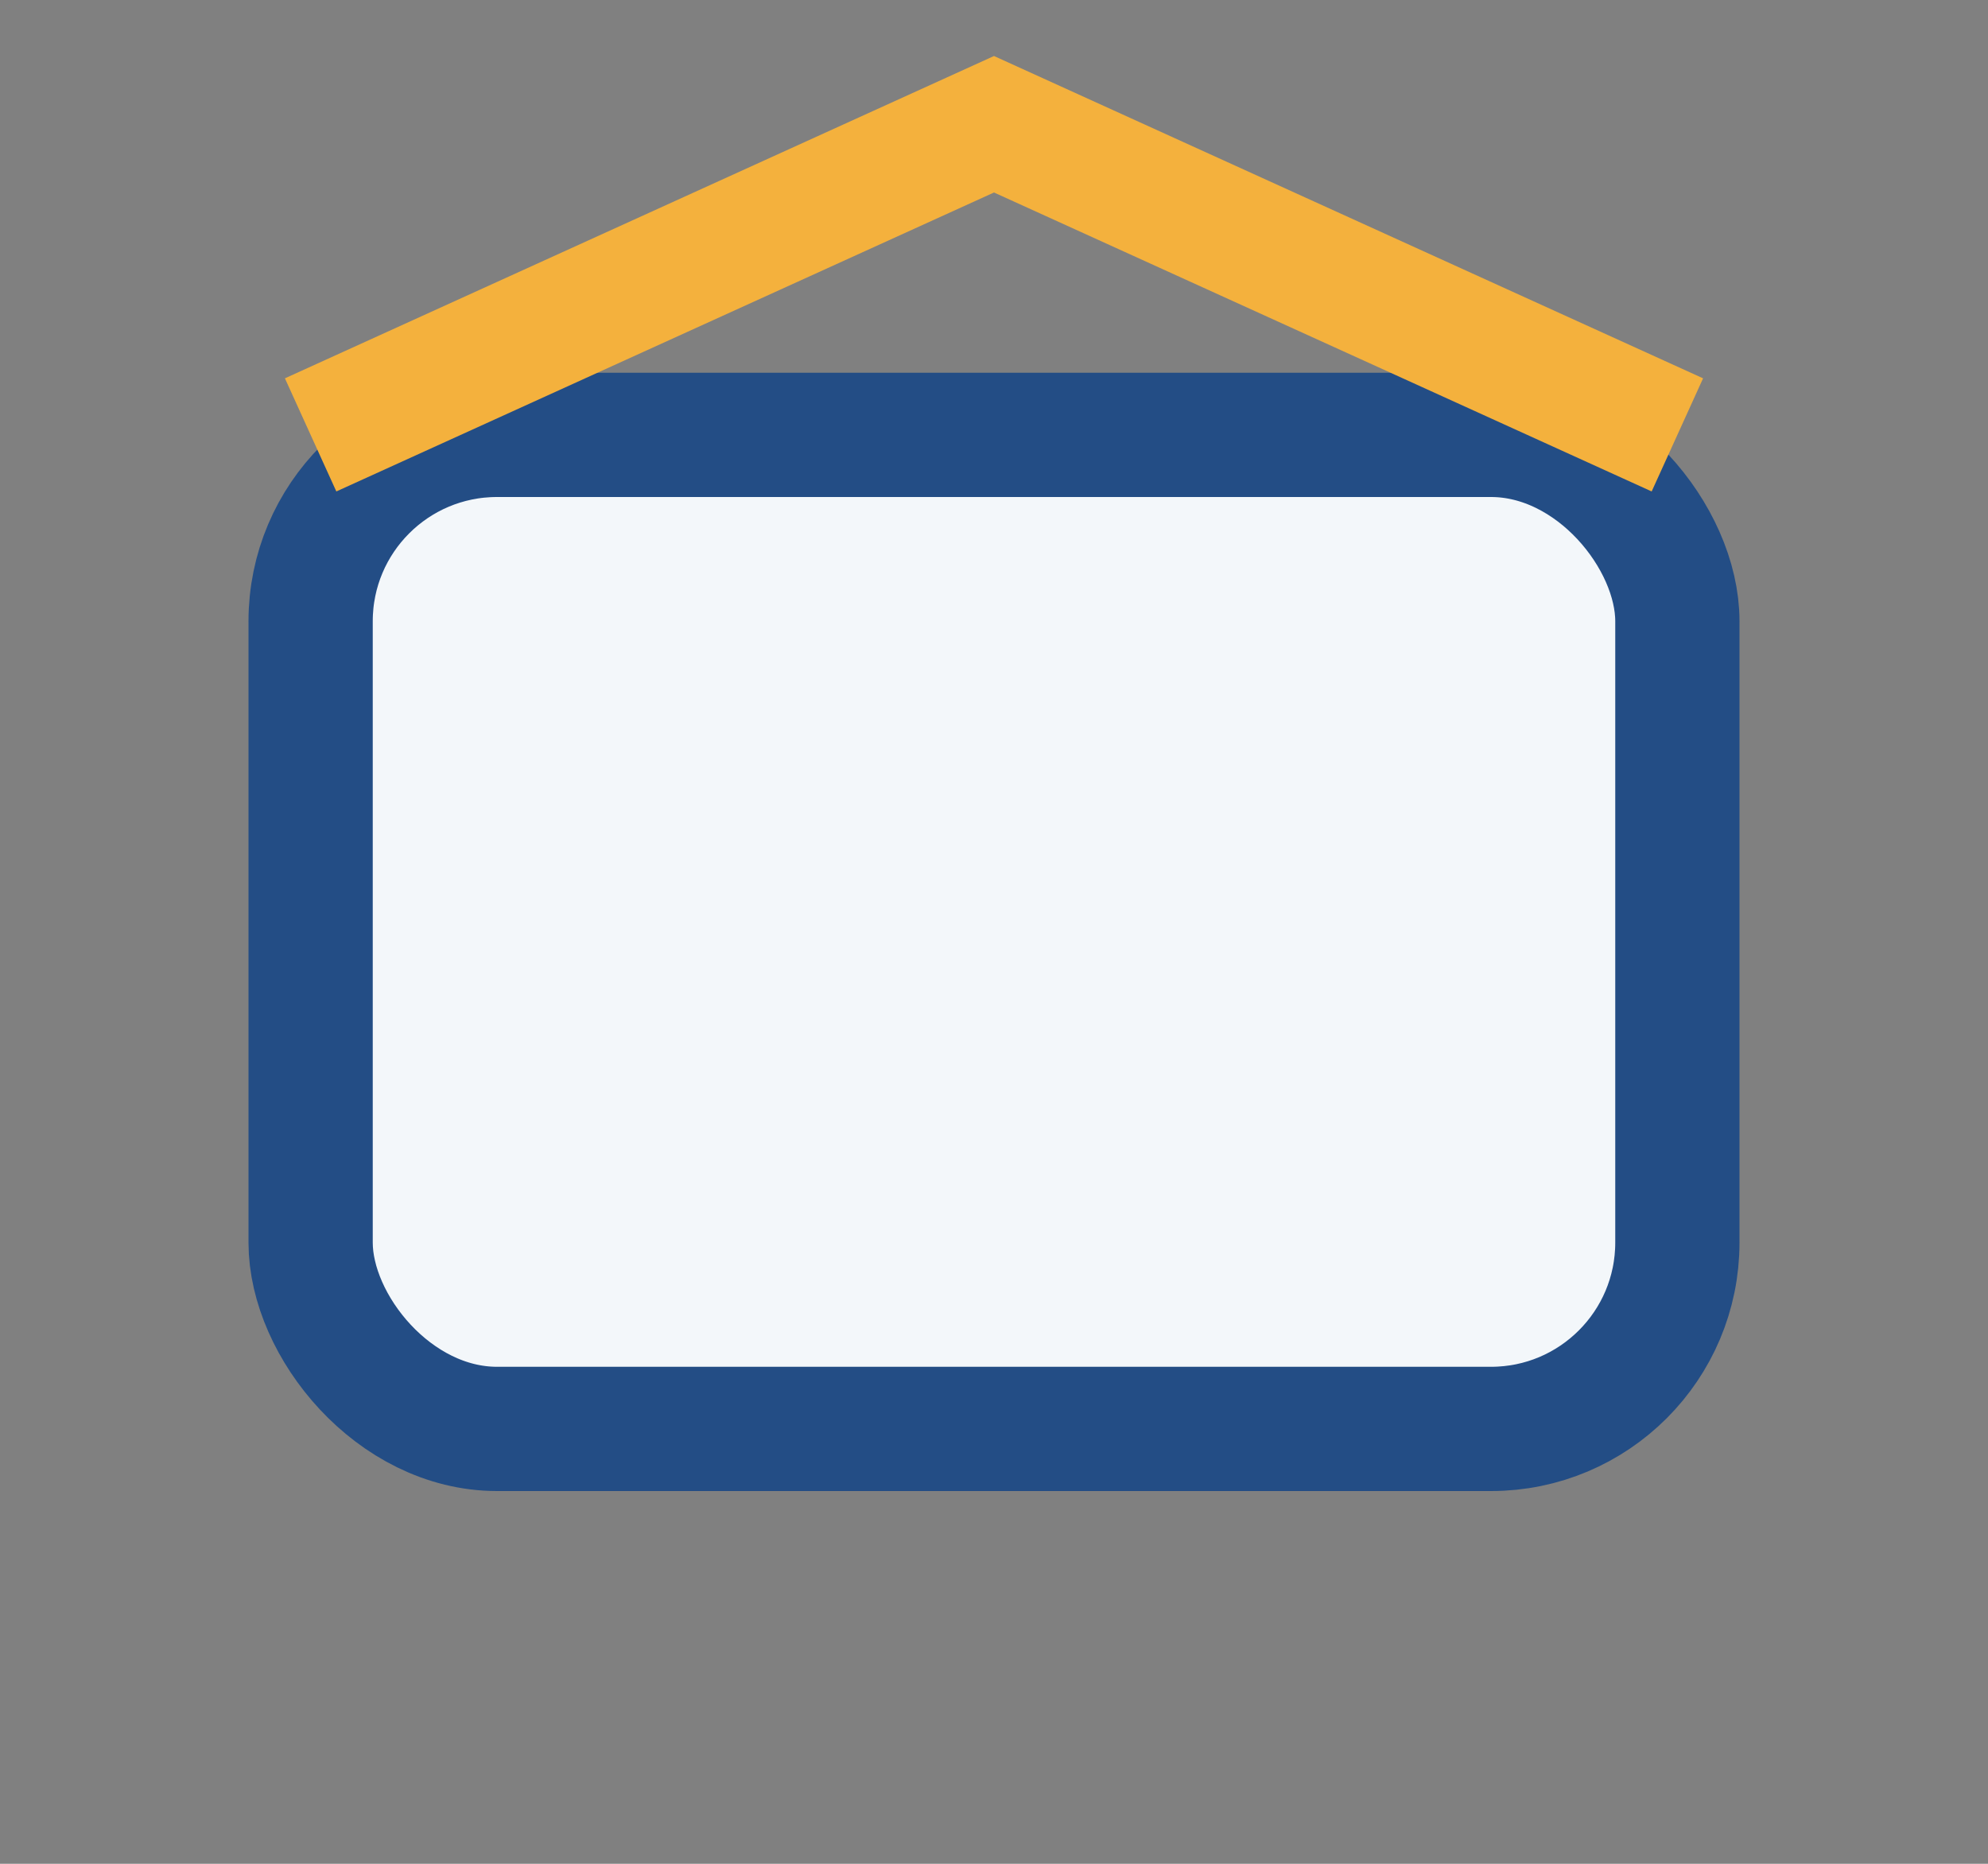
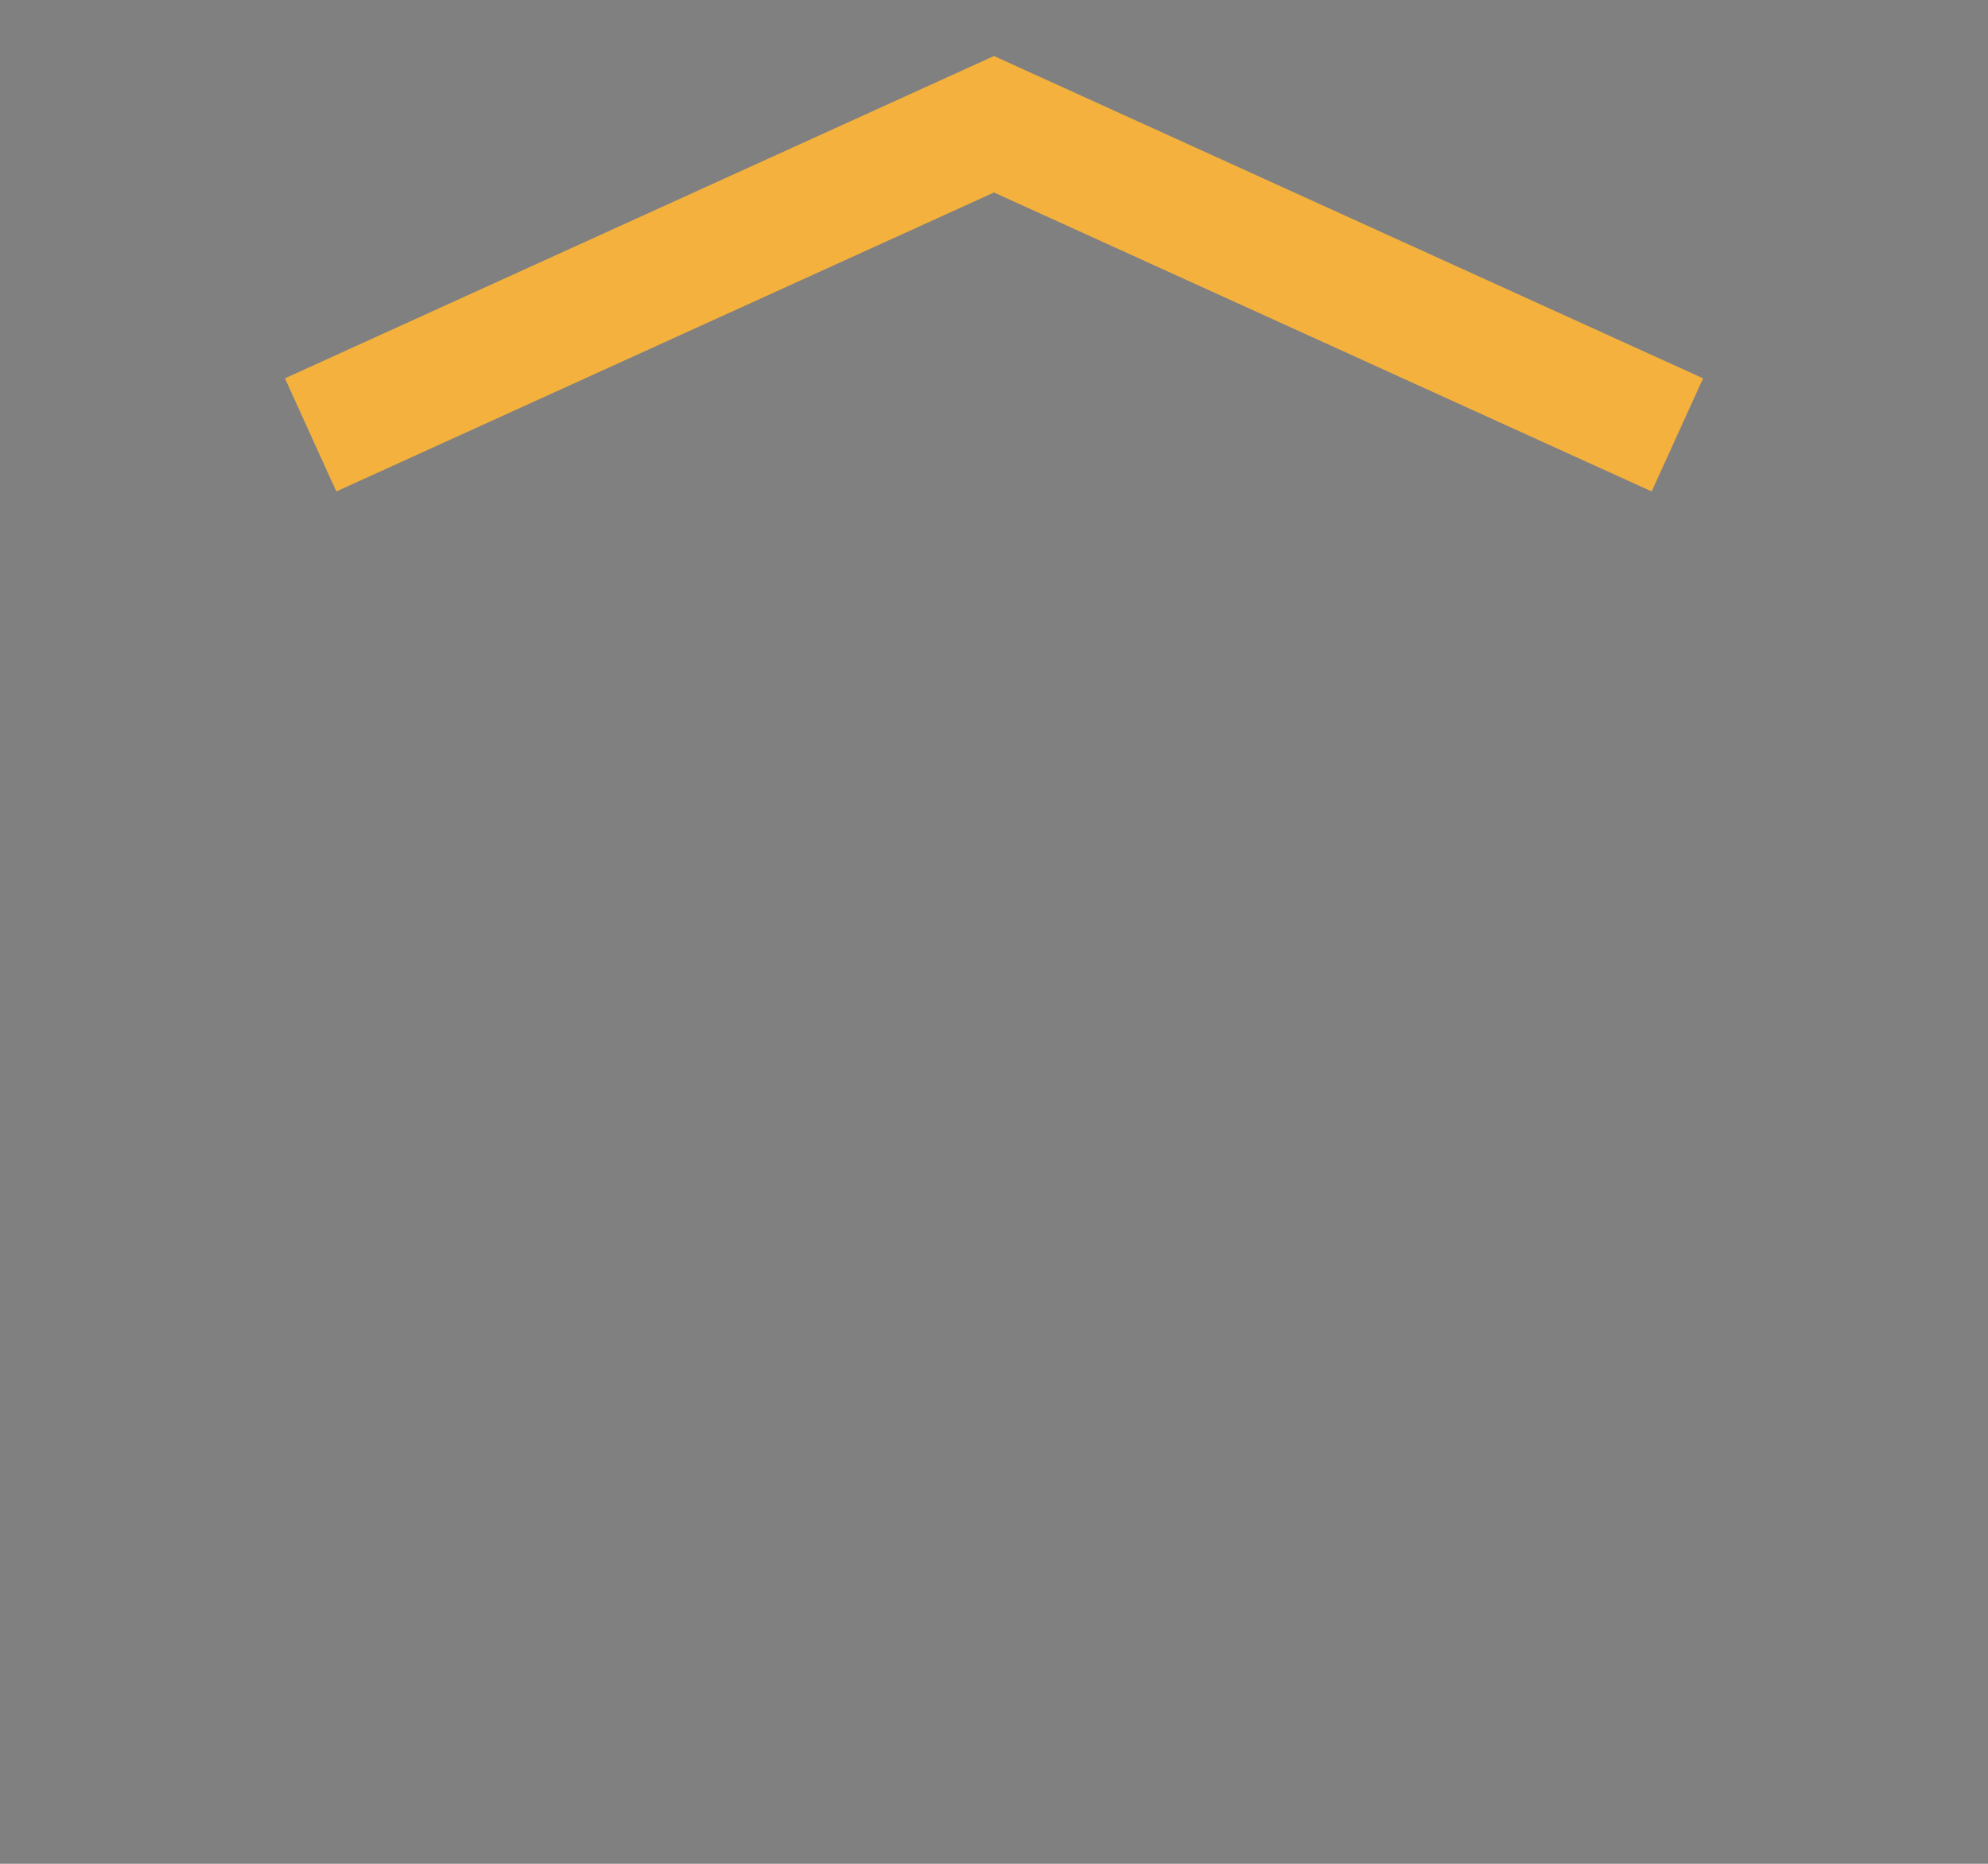
<svg xmlns="http://www.w3.org/2000/svg" viewBox="0 0 32 30" width="32" height="30">
  <rect x="0" y="0" width="32" height="30" fill="#808080" stroke="none" />
-   <rect x="5" y="7" width="22" height="16" rx="3" fill="#F3F7FA" stroke="#234D85" stroke-width="2" />
  <polyline points="5 7 16 2 27 7" fill="none" stroke="#F4B13D" stroke-width="2" />
</svg>